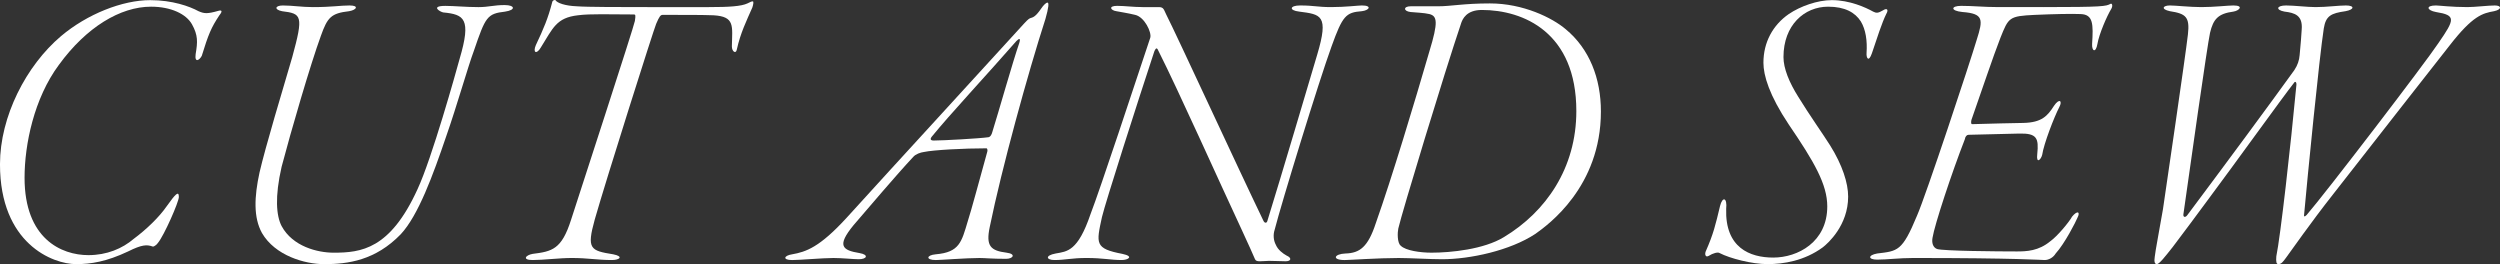
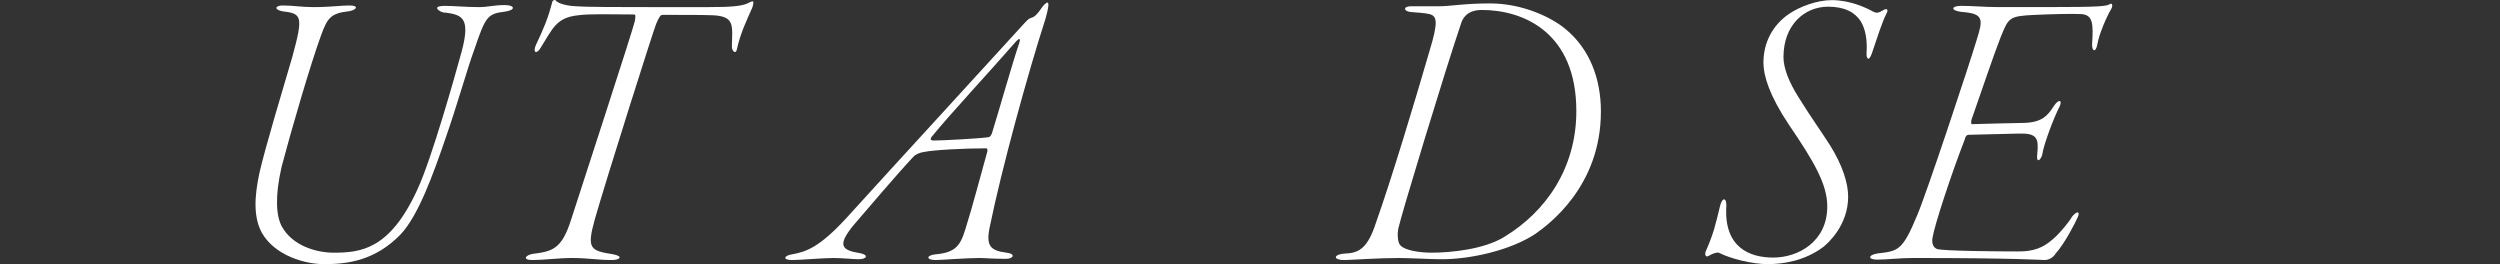
<svg xmlns="http://www.w3.org/2000/svg" id="_レイヤー_1" data-name="レイヤー_1" viewBox="0 0 335.903 35.489">
  <rect x="0" y="0" width="335.903" height="35.489" fill="#333333" stroke="none" />
  <defs>
    <style>
      .cls-1 {
        fill: #fff;
      }
    </style>
  </defs>
-   <path class="cls-1" d="M7.919,8.708c-3.354,4.509-4.619,10.724-4.619,15.178,0,8.194,4.949,10.394,8.578,10.394,2.476,0,4.564-.88,6.104-2.2,1.705-1.265,3.41-2.915,4.399-4.345,1.21-1.705,1.65-2.145,1.65-1.265,0,.66-1.98,5.169-2.805,6.159-.11.165-.495.55-.715.495-.771-.275-1.431-.275-3.3.66-2.915,1.375-5.005,1.705-6.984,1.705-3.135,0-10.229-2.75-10.229-13.418C0,15.637,3.52,8.818,8.194,4.858,11.714,1.889,16.442.019,20.183.019c2.97,0,5.279.825,6.489,1.485.77.33,1.154.385,2.694-.055.385-.11.604,0,.109.605-1.1,1.65-1.484,2.585-2.364,5.444-.275.55-.99,1.045-.825-.22.275-1.65.33-2.53-.494-4.015-.771-1.375-2.805-2.365-5.5-2.365-4.124,0-8.688,2.75-12.373,7.809Z" />
  <path class="cls-1" d="M42.073.954c2.53,0,3.63-.22,4.895-.22,1.32,0,.935.605-.055.77-2.42.275-2.915.825-3.795,3.3-1.375,3.739-4.069,12.978-5.279,17.598-.935,4.069-.715,6.599,0,7.974,1.485,2.75,4.84,3.575,6.984,3.575,3.685,0,7.589-.44,11.273-8.524,1.925-4.125,5.169-15.728,5.664-17.542,1.595-5.39.605-5.939-2.199-6.214-.385-.055-1.815-.88.274-.88,1.155,0,2.805.165,4.455.165,1.374,0,2.034-.275,3.52-.275,1.374,0,1.539.66.055.88-2.42.275-2.64.715-4.18,5.224-.825,2.2-2.255,7.314-3.739,11.548-1.76,5.169-3.739,10.614-6.104,13.144-3.409,3.52-7.094,4.014-10.283,4.014-2.64,0-6.6-1.155-8.359-4.179-1.154-2.09-1.045-4.839-.33-8.139.771-3.354,3.135-11.218,4.399-15.508,1.54-5.609,1.266-5.829-1.374-6.159-1.101-.22-.936-.77.109-.77,1.32,0,2.53.22,4.069.22Z" />
  <path class="cls-1" d="M95.256.954c2.75,0,4.345-.11,5.17-.495.439-.22.55-.275.715-.275s.055.495-.056.825c-.77,1.76-1.595,3.409-2.089,5.664-.11.605-.66.275-.66-.44.055-2.75.439-4.015-2.475-4.18-1.54-.055-3.354-.055-6.819-.055-.275,0-.439.165-.88,1.209-.33.77-6.764,21.062-8.249,26.287-1.1,3.959-.604,4.18,2.475,4.674,1.43.275.88.77-.165.77-1.979,0-3.189-.275-5.389-.275-1.705,0-3.795.275-5.279.275-1.43,0-.936-.66,0-.825,2.64-.33,3.904-.605,5.169-4.564.99-3.08,8.469-26.012,8.579-26.727.109-.77.109-.88-.165-.88-3.245,0-5.829-.11-7.479.11-2.914.33-3.354,1.705-5.004,4.345-.55.935-1.1.715-.66-.33,1.045-2.2,1.65-3.629,2.2-5.774.055-.275.33-.33.439-.275.22.385,1.32.77,2.859.825,1.32.11,6.159.11,9.569.11h8.193Z" />
  <path class="cls-1" d="M125.728,34.939c-1.375,0-1.266-.66,0-.77,3.189-.275,3.464-1.649,4.289-4.399.439-1.32,1.649-5.829,2.64-9.403.055-.165,0-.44-.11-.44-3.024,0-7.148.22-8.413.495-.44.055-1.101.275-1.431.66-2.364,2.529-5.938,6.764-8.028,9.184-2.255,2.75-1.54,3.354.824,3.739,1.266.22.99.825-.109.825-.771,0-2.2-.165-3.41-.165-1.43,0-4.509.275-5.554.275-1.32,0-1.1-.605,0-.77,1.87-.33,3.685-.935,7.313-4.894,7.59-8.359,16.059-17.543,23.867-26.122.605-.66.715-.66.825-.715.33-.11.66-.11,1.484-1.32.22-.33.605-.77.825-.77s.165.66-.275,2.2c-2.364,7.314-5.884,20.127-7.479,27.936-.55,2.585.109,3.19,2.255,3.465,1.319.165.88.825-.056.825-1.979,0-2.805-.11-3.574-.11-1.76,0-5.279.275-5.884.275ZM133.316,17.782c.88-2.805,2.749-9.458,3.629-11.988.221-.715,0-.66-.385-.275-3.794,4.344-9.073,10.008-11.384,12.868-.329.44.056.495.275.495,1.265,0,6.159-.275,7.314-.44.274,0,.494-.385.55-.66Z" />
-   <path class="cls-1" d="M153.503.954h2.199c.66,0,.66.33.99.99,1.43,2.805,9.458,20.237,13.088,27.771.11.22.385.33.495,0,1.979-6.379,5.609-18.698,6.709-22.382,1.595-5.334.495-5.389-2.42-5.774-1.43-.165-1.265-.825.11-.825,1.925,0,2.31.22,4.18.22,1.925,0,3.629-.22,4.124-.22,1.43,0,.99.66,0,.77-2.145.165-2.585.605-4.069,4.729-1.705,4.674-6.765,21.172-7.645,24.637-.22.66-.164,1.43.165,2.035.275.66.936,1.155,1.431,1.43.77.33.604.77-.11.77-.44,0-1.649-.055-2.255-.055-.385,0-.715.055-1.21.055-.385,0-.55-.055-.66-.275-.385-.88-.715-1.65-1.814-4.015-2.805-5.994-8.523-18.752-11.108-23.867-.22-.495-.33-.66-.604-.055-2.255,6.819-6.6,20.402-7.039,22.272-.771,3.574-.99,4.234,2.749,4.949,1.595.33.771.825-.109.825-1.485,0-2.475-.275-4.729-.275-1.98,0-2.86.275-4.29.275-1.1,0-1.319-.605.165-.88,1.54-.275,2.97-.275,4.675-5.279,1.319-3.41,6.049-17.763,8.028-23.702.221-.715-.77-2.805-2.034-3.08-1.155-.275-1.705-.33-2.529-.495-.771-.11-1.101-.715.109-.715,1.045,0,2.145.165,3.41.165Z" />
  <path class="cls-1" d="M187.933,34.665c-2.75,0-6.654.275-7.259.275-1.76,0-1.43-.825.109-.88,1.925-.055,3.025-.88,4.07-4.069,2.145-6.049,5.224-16.278,7.204-23.097,1.209-3.959,1.044-4.729,0-5.004-.66-.165-1.98-.22-2.53-.275-.989-.11-.989-.77,0-.77h3.685c1.76,0,3.465-.385,6.984-.385,4.454,0,8.358,1.925,10.174,3.465,3.189,2.64,4.729,6.599,4.729,11.053,0,10.119-7.094,15.233-8.799,16.443-3.409,2.255-8.799,3.41-12.538,3.41-1.704,0-4.289-.165-5.829-.165ZM202.065,31.86c5.665-3.41,9.734-9.294,9.734-16.938,0-10.559-7.095-13.583-12.703-13.583-2.09,0-2.585,1.265-2.75,1.705-2.255,6.654-8.029,25.681-8.469,27.661-.11.495-.165,1.925.33,2.31.659.66,2.64.935,4.124.935,2.585,0,7.039-.44,9.733-2.09Z" />
  <path class="cls-1" d="M251.675,1.559c.439.22.66.22,1.319-.165.495-.33.825-.165.44.495-.55,1.1-1.265,3.299-1.925,5.279-.44,1.265-.771.604-.715-.055.109-1.65-.11-3.135-.771-4.234-.77-1.21-2.145-1.98-4.399-1.98-3.189,0-5.994,2.475-5.994,6.764,0,1.54.771,3.41,1.98,5.334,1.484,2.419,3.354,5.059,4.289,6.544,1.649,2.64,2.42,5.06,2.42,6.874,0,3.85-2.695,6.27-3.41,6.819-2.475,1.814-5.279,2.254-7.424,2.254-2.09,0-5.06-.77-6.434-1.485-.221-.165-.88,0-1.485.385-.385.22-.55-.165-.385-.605,1.045-2.365,1.319-3.575,1.925-6.104.33-1.32.99-1.155.825.385-.165,5.224,3.189,6.544,6.324,6.544,3.299,0,7.259-2.089,7.259-6.874,0-2.969-1.76-5.994-5.17-10.999-2.64-3.959-3.409-6.599-3.409-8.304,0-2.75,1.265-5.06,3.409-6.544,1.54-1.045,3.85-1.87,5.774-1.87,2.42,0,4.564.99,5.555,1.54Z" />
  <path class="cls-1" d="M274.499.954c8.084,0,8.47-.11,9.074-.44.22-.11.33.275.11.66-.605.99-1.65,3.41-1.87,4.729-.22,1.265-.77.99-.715,0,.165-2.64.165-3.959-1.54-4.014-1.21-.055-3.629,0-6.159.11-3.464.165-3.52.33-4.619,3.08-.99,2.529-2.475,6.984-3.904,11.053-.056.33-.056.55.109.55,2.2-.055,5.83-.165,6.874-.165,2.476-.055,3.245-.935,4.125-2.31.715-1.045,1.154-.66.715.165-.715,1.375-2.09,4.95-2.31,6.434-.165.66-.825,1.265-.66-.11.22-2.145-.055-2.805-2.42-2.75l-6.818.165c-.221,0-.44.22-.495.605-1.76,4.509-4.069,11.493-4.345,13.253-.11.66.055,1.265.605,1.485.77.275,8.304.33,10.723.33,1.32,0,2.915-.055,4.51-1.375.935-.66,2.529-2.584,2.915-3.299.715-.88,1.154-.66.715.165-.165.44-1.705,3.464-2.915,4.784-.33.55-.935.88-1.484.88-.33,0-3.74-.275-17.653-.275-1.925,0-3.464.22-4.839.22-1.265,0-1.265-.604,0-.825,2.75-.33,3.354-.275,5.334-5.059,1.155-2.585,7.149-20.677,8.029-23.647.88-2.75.935-3.52-1.925-3.74-1.649-.165-1.54-.825-.165-.825,1.649,0,3.024.165,4.949.165h6.049Z" />
-   <path class="cls-1" d="M295.785.954c1.705,0,3.574-.22,4.289-.22,1.485,0,.771.715,0,.825-2.034.275-2.694.99-3.134,2.859-.386,1.76-2.695,18.147-3.575,24.362-.055.385.221.495.495.165,5.39-7.204,10.999-14.793,14.408-19.522.44-.66.66-1.32.715-2.035.11-1.54.11-.825.275-3.41.165-1.925-.936-2.254-2.31-2.419-1.21-.22-1.101-.825.22-.825,1.045,0,2.859.22,3.959.22,1.485,0,3.08-.22,4.069-.22,1.21,0,1.155.55-.055.77-1.925.275-2.64.605-2.914,2.31-.605,3.905-2.2,20.073-2.64,24.967-.056.275,0,.44.329.11,2.53-2.915,16.003-20.512,17.708-23.097,2.2-3.189,2.42-3.74-.33-4.18-1.21-.22-1.43-.88,0-.88.385,0,2.145.22,4.234.22.99,0,2.805-.22,3.685-.22.935,0,.935.55-.109.77-1.54.275-2.86.605-5.939,4.564-2.42,3.08-10.009,12.758-15.673,20.017-3.08,3.905-5.664,7.644-6.324,8.524-.44.605-.66.88-1.045.88-.275,0-.33-.33-.275-1.044.55-2.64,1.925-14.793,2.695-22.987.055-.44-.165-.55-.275-.385-1.649,2.09-7.919,10.833-11.658,15.838-1.705,2.31-2.97,4.015-4.675,6.269-1.045,1.32-1.814,2.31-2.145,2.31-.275,0-.385-.33-.275-.99.056-.66.716-4.125,1.101-6.379.33-2.255,3.024-20.567,3.354-23.482.274-2.365-.275-2.805-2.42-3.135-1.265-.275-.935-.77,0-.77.77,0,2.694.22,4.234.22Z" />
</svg>